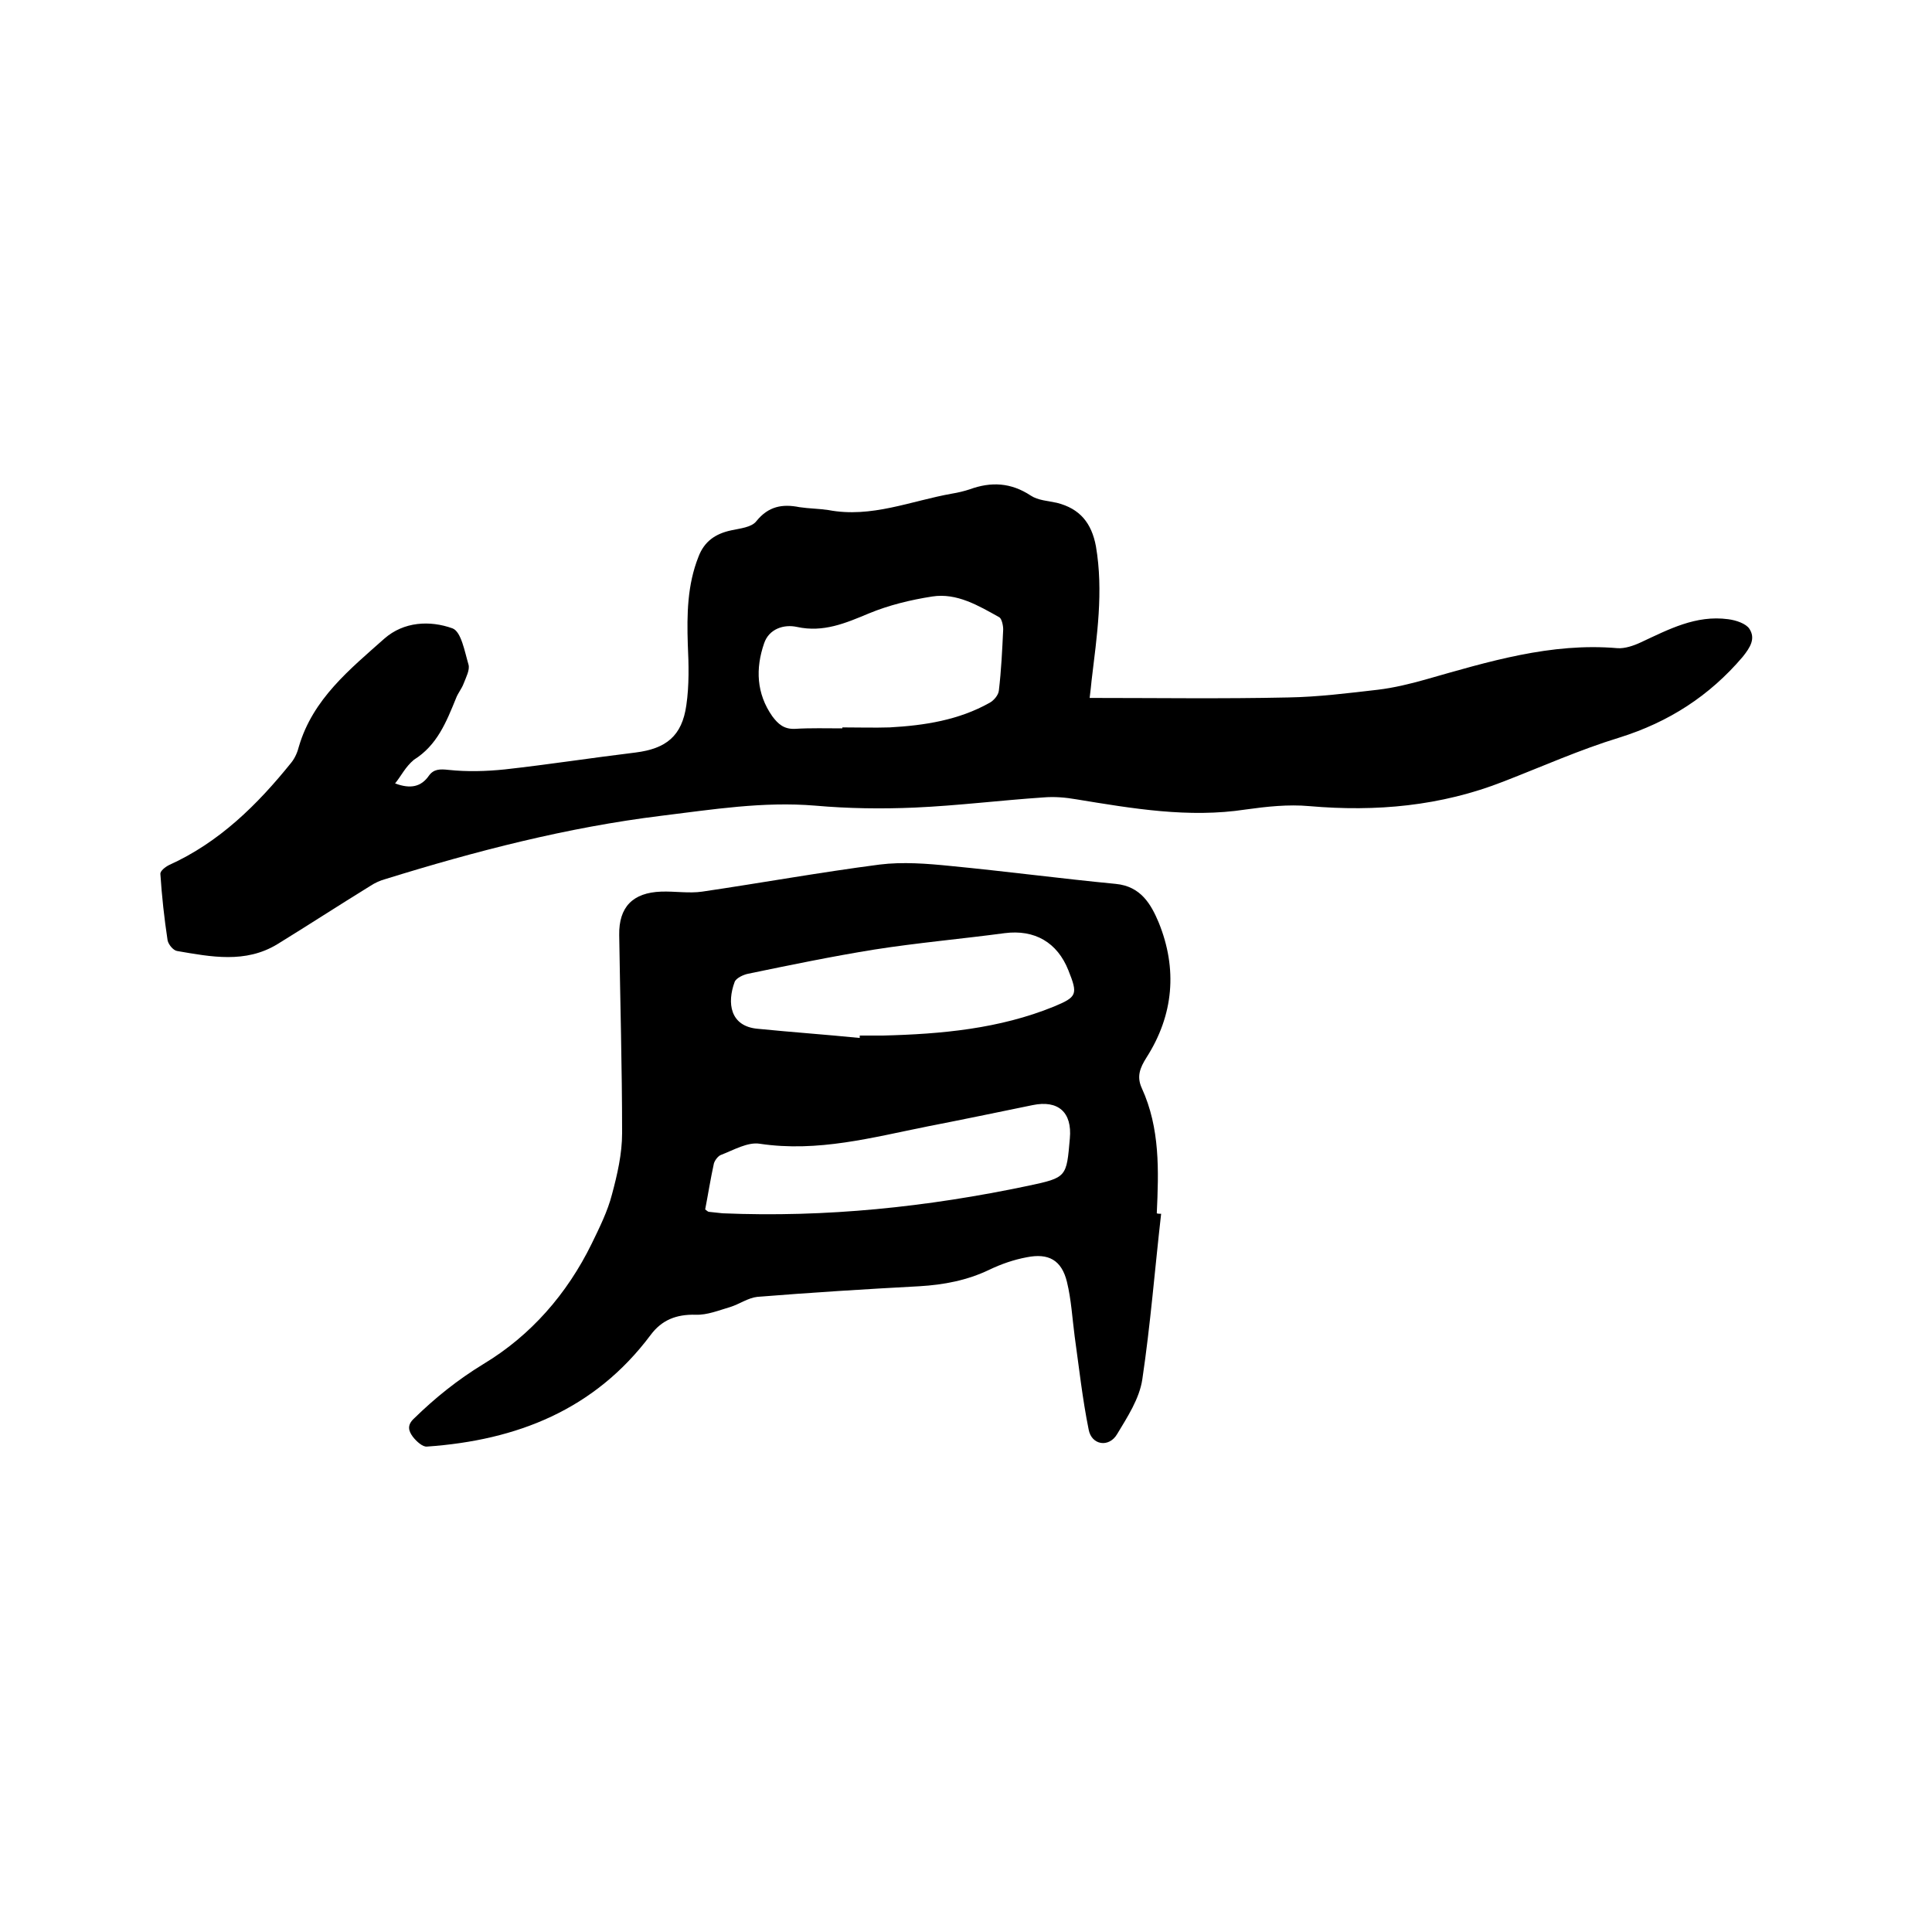
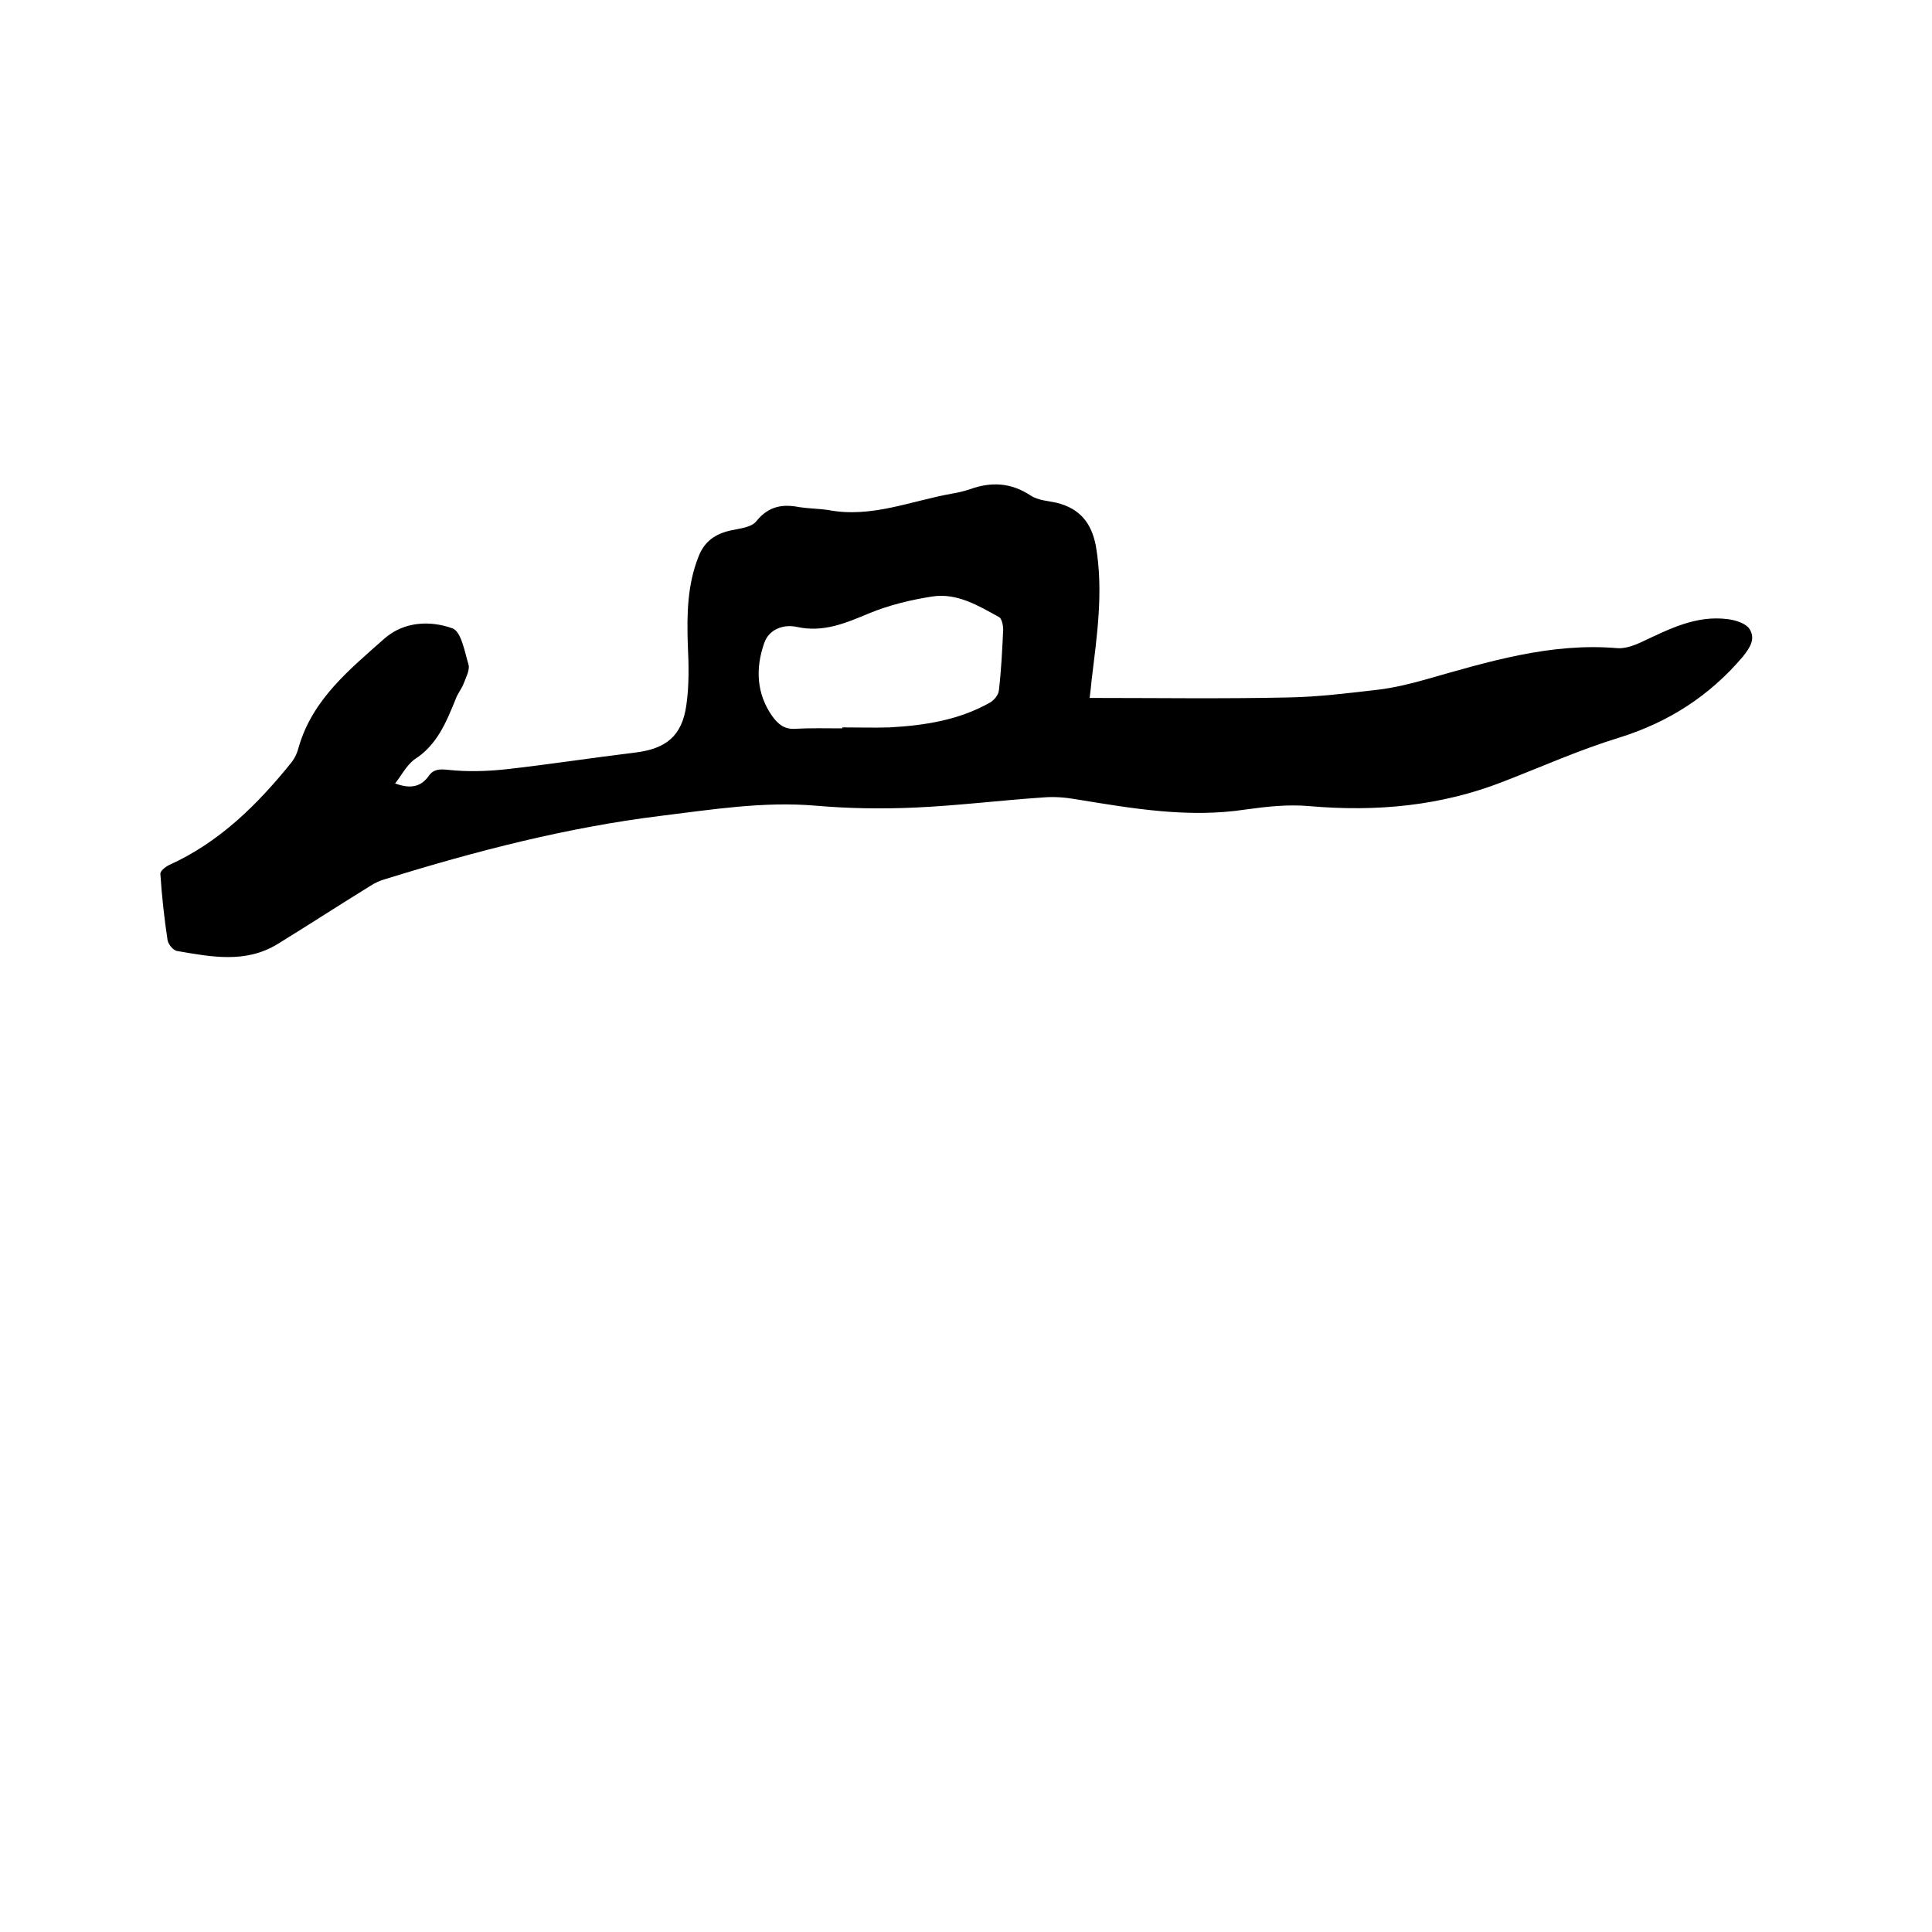
<svg xmlns="http://www.w3.org/2000/svg" enable-background="new 0 0 400 400" viewBox="0 0 400 400">
  <path d="m81.8 162.2c3.2 1.2 5.4.7 7-1.6 1-1.4 2.3-1.4 4.1-1.2 3.8.4 7.7.3 11.6-.1 9-1 18-2.4 27.1-3.5 6.3-.8 9.6-3.4 10.5-9.8.6-4.1.5-8.4.3-12.6-.2-6.2-.1-12.3 2.2-18.1 1.2-3.2 3.5-4.8 6.8-5.5 1.8-.4 4.2-.6 5.2-1.9 2.5-3.1 5.4-3.6 8.9-2.9 2 .3 4 .3 6 .6 8.9 1.7 17.1-1.9 25.6-3.4 1.2-.2 2.5-.5 3.7-.9 4.4-1.6 8.5-1.4 12.6 1.3 1.5 1 3.6 1.1 5.4 1.5 4.8 1.2 7.2 4.2 8.1 9 1.6 9.4.2 18.6-.9 27.8-.1 1-.2 2-.4 3.6 13.9 0 27.5.2 41.1-.1 6.2-.1 12.5-.9 18.6-1.6 3.3-.4 6.6-1.2 9.8-2.1 13-3.7 26-7.7 39.8-6.5 1.5.1 3.3-.5 4.8-1.2 5.8-2.7 11.4-5.7 18.1-4.8 1.6.2 3.7.9 4.4 2 1.3 2 .2 3.8-1.4 5.8-6.9 8.1-15.3 13.5-25.5 16.7-8.2 2.5-16 6-24 9.1-13 5.1-26.4 6.3-40.2 5.1-4.4-.4-8.9.1-13.2.7-11.8 1.8-23.4-.2-35-2.1-2.3-.4-4.6-.6-6.9-.4-8.9.6-17.7 1.7-26.6 2.1-6.9.3-13.8.2-20.6-.4-10.8-.9-21.3.8-31.9 2.1-19.5 2.4-38.4 7.3-57.1 13.1-1.1.3-2.2.8-3.1 1.4-6.5 4-12.8 8.1-19.3 12.1-6.6 4-13.7 2.6-20.7 1.4-.8-.1-1.8-1.3-2-2.2-.7-4.6-1.2-9.2-1.5-13.8 0-.6 1-1.4 1.8-1.8 10.4-4.7 18.3-12.5 25.3-21.2.8-1 1.3-2.2 1.6-3.4 2.9-9.8 10.5-15.9 17.7-22.3 4-3.5 9.4-3.8 14.1-2.1 1.8.7 2.5 4.8 3.3 7.5.3 1.1-.5 2.6-1 3.9-.4 1.1-1.2 2-1.6 3.1-2 4.9-3.9 9.7-8.7 12.7-1.8 1.5-2.6 3.3-3.9 4.9zm92.6-11.4c0-.1 0-.1 0-.2 3.3 0 6.6.1 9.8 0 7.2-.4 14.3-1.5 20.7-5.1.9-.5 1.8-1.6 1.9-2.5.5-4.2.7-8.4.9-12.7 0-.8-.3-2.2-.8-2.5-4.3-2.4-8.8-5.1-13.9-4.3-4.5.7-9 1.8-13.1 3.5-4.8 2-9.4 4-14.9 2.8-2.7-.6-5.8.4-6.8 3.4-1.8 5.2-1.6 10.4 1.7 15.1 1.2 1.6 2.4 2.7 4.7 2.6 3.2-.2 6.5-.1 9.8-.1z" />
-   <path d="m240.4 251.3c-1.3 11.4-2.2 22.9-3.9 34.3-.6 4-3.1 7.8-5.2 11.3-1.7 2.9-5.3 2.3-5.9-.9-1.3-6.4-2-12.9-2.9-19.3-.5-3.8-.7-7.6-1.6-11.3-1.1-4.5-3.8-6-8.3-5.1-2.7.5-5.3 1.4-7.8 2.6-4.6 2.2-9.4 3.1-14.4 3.4-11.2.6-22.4 1.3-33.6 2.2-1.9.2-3.7 1.5-5.6 2.1-2.4.7-4.8 1.7-7.2 1.6-4-.1-7 1.1-9.3 4.2-11.6 15.5-27.7 21.8-46.3 23.1-.9.1-2.2-1.1-2.9-2-.9-1.2-1.3-2.4.2-3.8 4.4-4.3 9-8 14.4-11.3 9.8-5.9 17.3-14.5 22.4-24.9 1.6-3.3 3.3-6.7 4.2-10.2 1.1-4.1 2.1-8.4 2.1-12.7 0-13.6-.4-27.3-.6-41-.1-5.8 2.8-8.8 8.7-9 2.8-.1 5.8.4 8.5 0 12.2-1.8 24.4-4 36.7-5.6 4.8-.6 9.9-.2 14.8.3 11.4 1.1 22.7 2.6 34.1 3.7 5.2.5 7.3 4.2 8.9 8 3.9 9.6 3.1 19.1-2.5 27.9-1.4 2.2-2.1 4-1 6.4 3.8 8.3 3.5 17.1 3.1 25.9.2.1.5.1.9.1zm-62.4-36.4c0-.2 0-.3 0-.5h4.8c12.1-.3 24.1-1.4 35.4-6 4.8-2 5-2.5 3-7.5-2.3-5.8-7-8.5-13.2-7.7-9 1.2-18.1 2-27 3.4-8.7 1.4-17.4 3.2-26.1 5-1 .2-2.5.9-2.8 1.7-1.6 4.3-1 9.2 4.8 9.7 7 .7 14.1 1.2 21.1 1.9zm-32 35.5c.4.3.6.5.8.5.9.1 1.9.2 2.8.3 21.4.9 42.4-1.3 63.3-5.7 8-1.7 7.9-1.8 8.6-9.8.5-5.4-2.4-8-7.7-6.9-7.3 1.5-14.5 3-21.7 4.4-11.5 2.3-22.8 5.4-34.8 3.6-2.5-.4-5.4 1.3-8 2.3-.6.2-1.3 1.1-1.5 1.8-.7 3.2-1.2 6.4-1.8 9.5z" />
</svg>